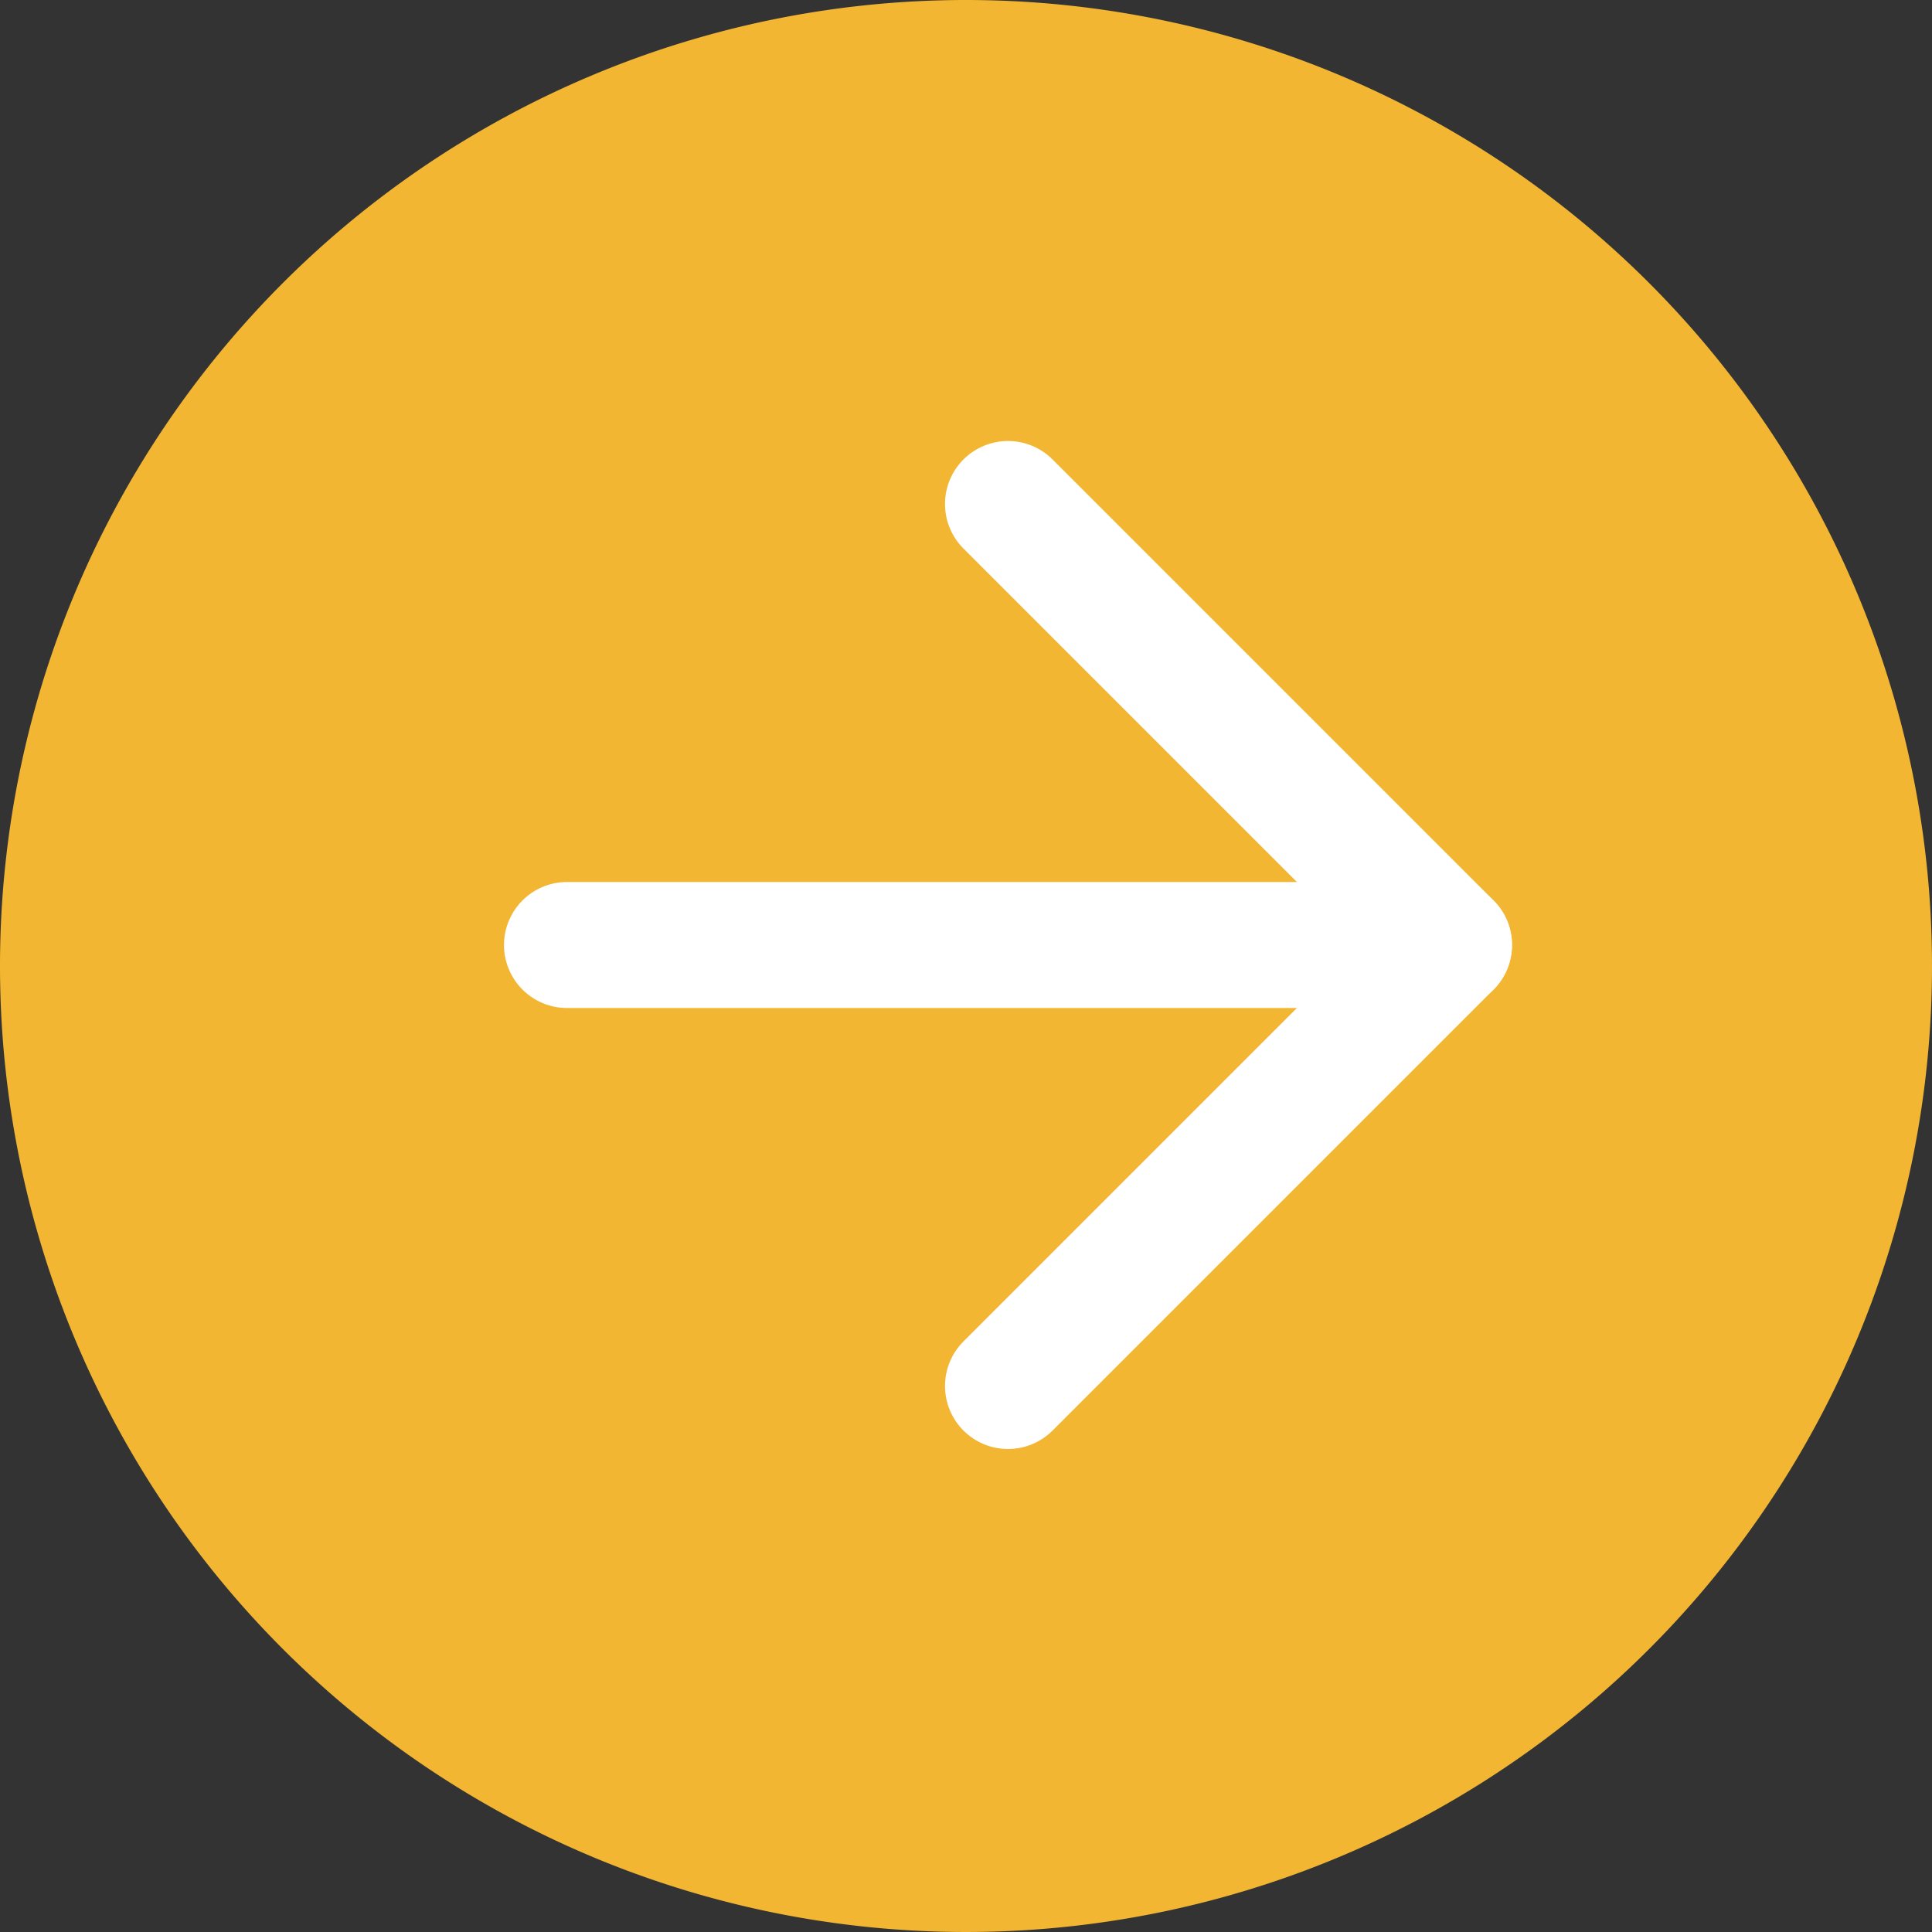
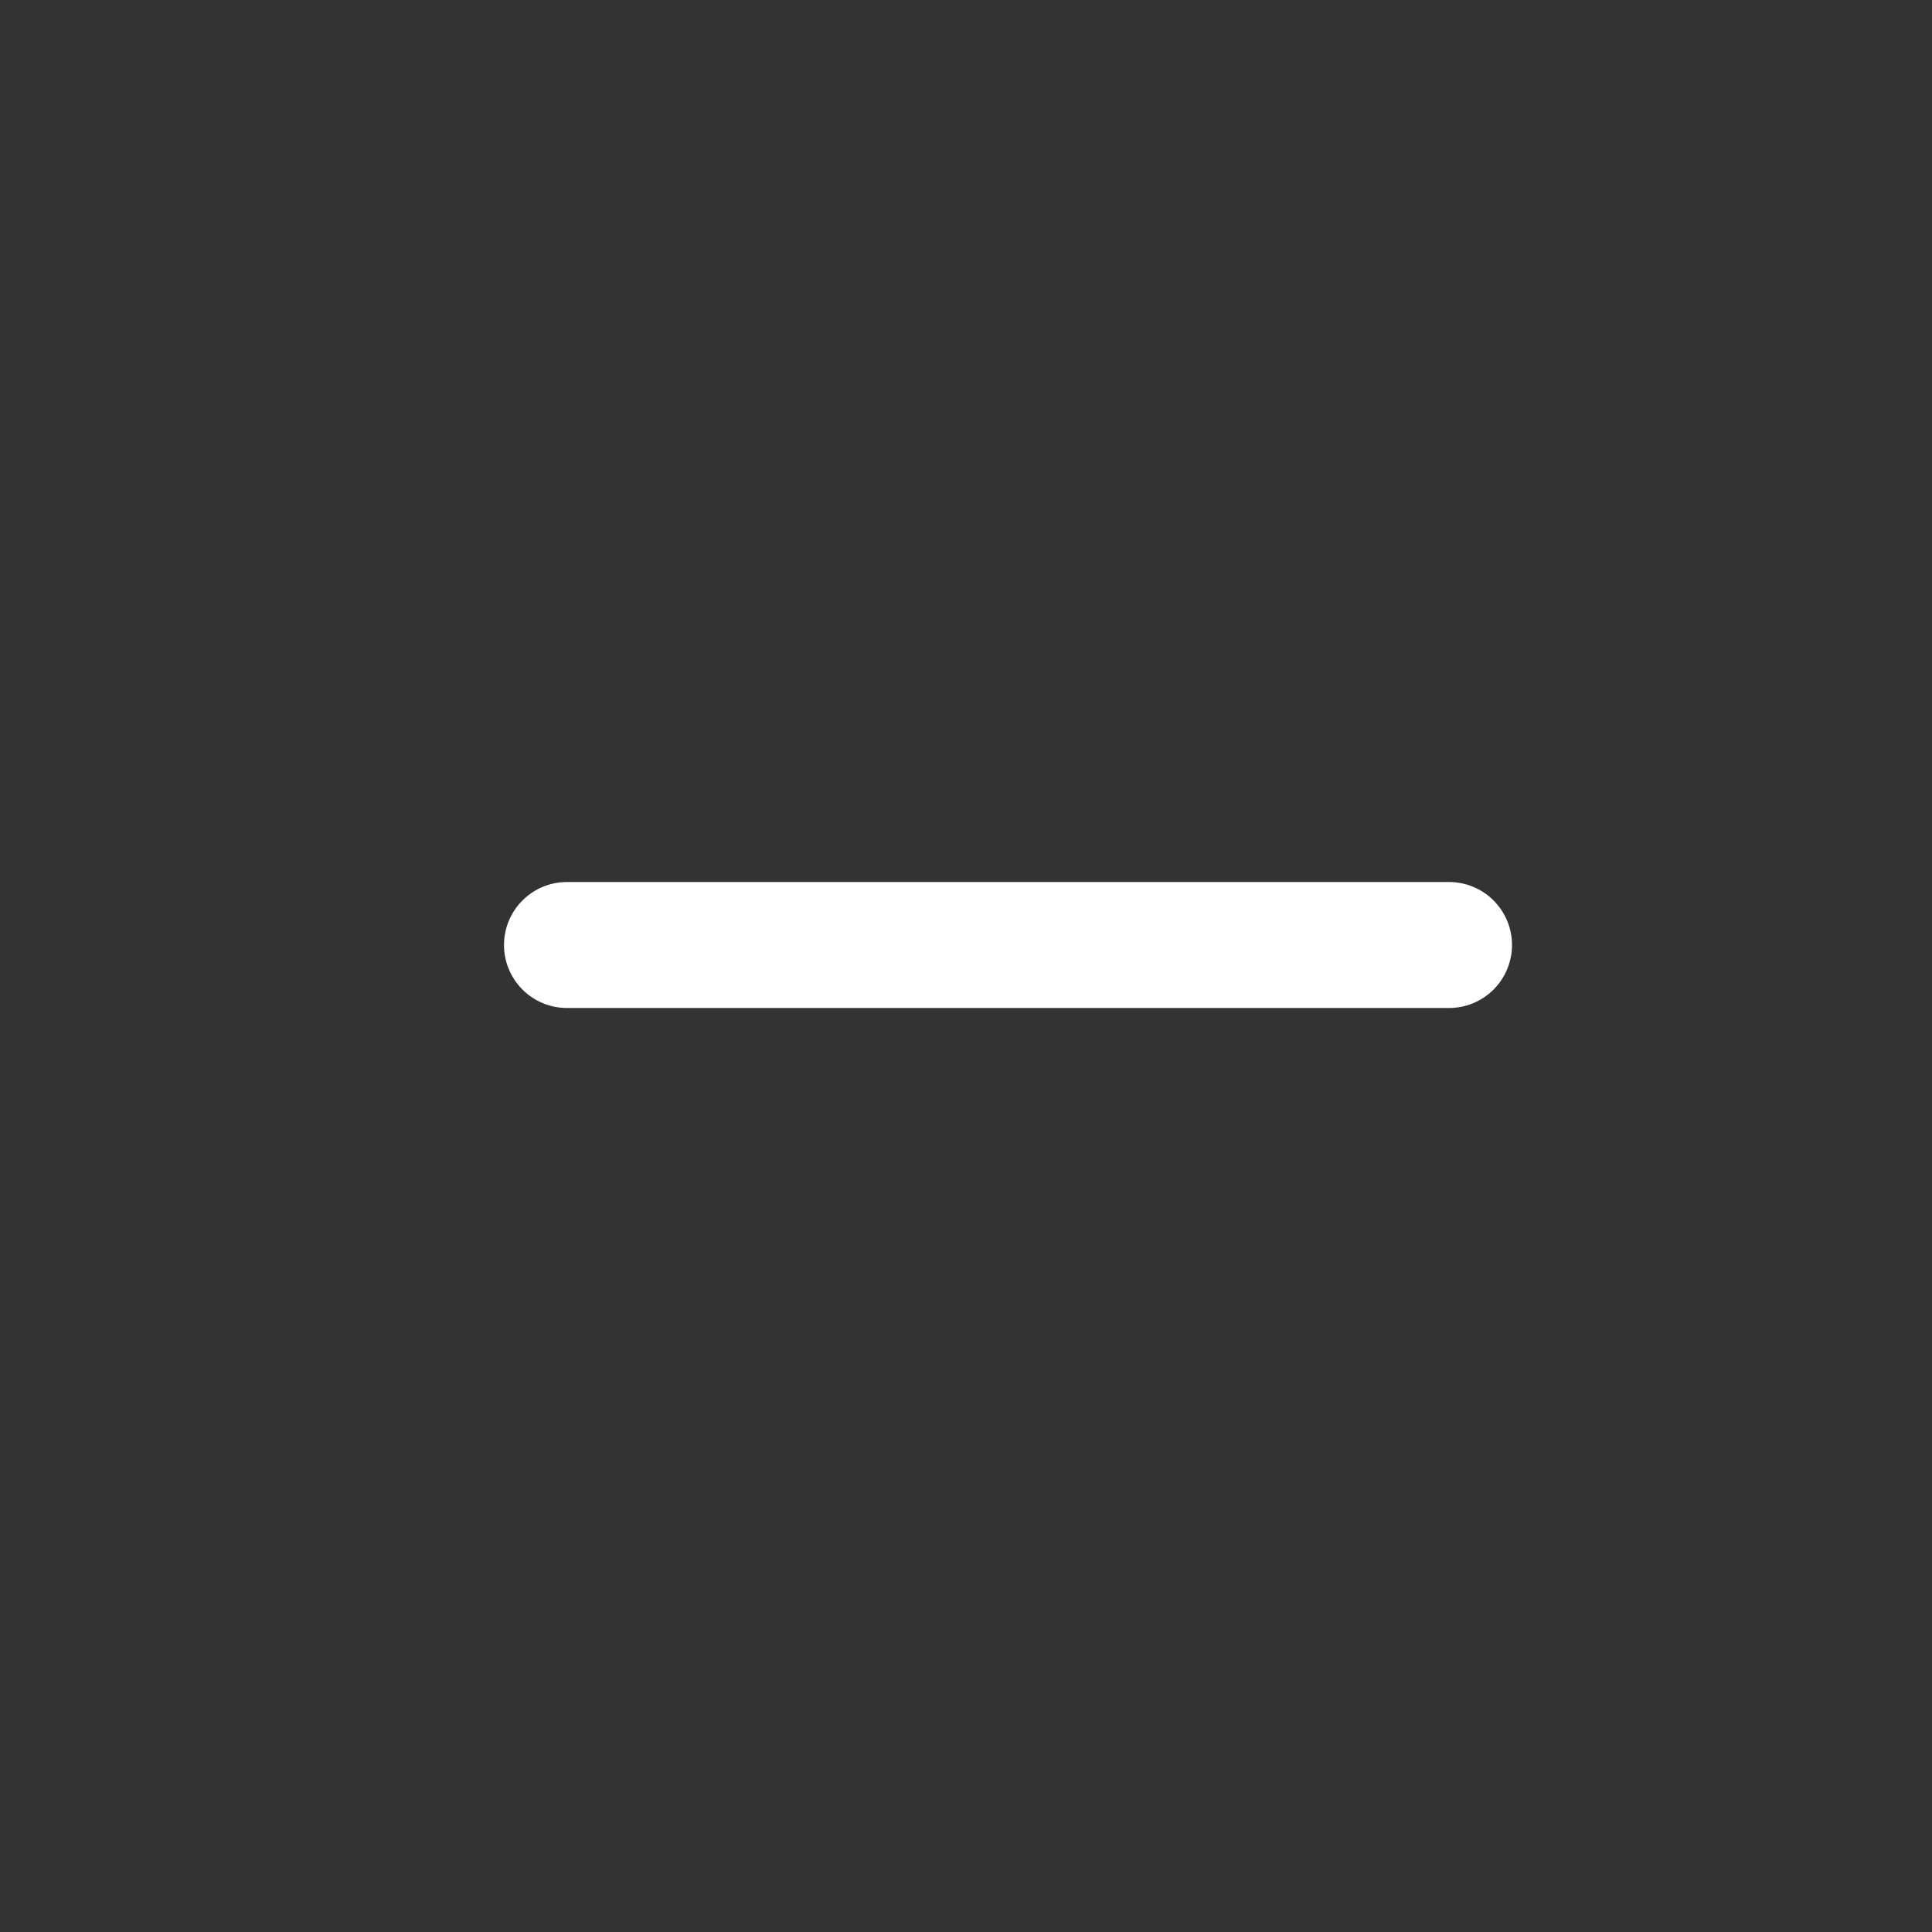
<svg xmlns="http://www.w3.org/2000/svg" width="46" height="46" viewBox="0 0 46 46">
  <rect x="0" y="0" width="46" height="46" fill="#333333" stroke="none" />
  <defs>
    <style>
            .cls-2{fill:none;stroke:#fff;stroke-linecap:round;stroke-linejoin:round;stroke-width:3px}
        </style>
  </defs>
  <g id="Grupo_2754" transform="translate(-315 -7011)">
-     <path id="Trazado_3753" fill="#f2b633" d="M23 0A23 23 0 1 1 0 23 23 23 0 0 1 23 0z" transform="translate(315 7011)" />
    <g id="Icon_feather-arrow-left" transform="rotate(180 178.5 3525.75)">
      <path id="Trazado_3694" d="M28.5 18h-21" class="cls-2" />
-       <path id="Trazado_3695" d="M18 28.5L7.5 18 18 7.5" class="cls-2" />
    </g>
  </g>
</svg>